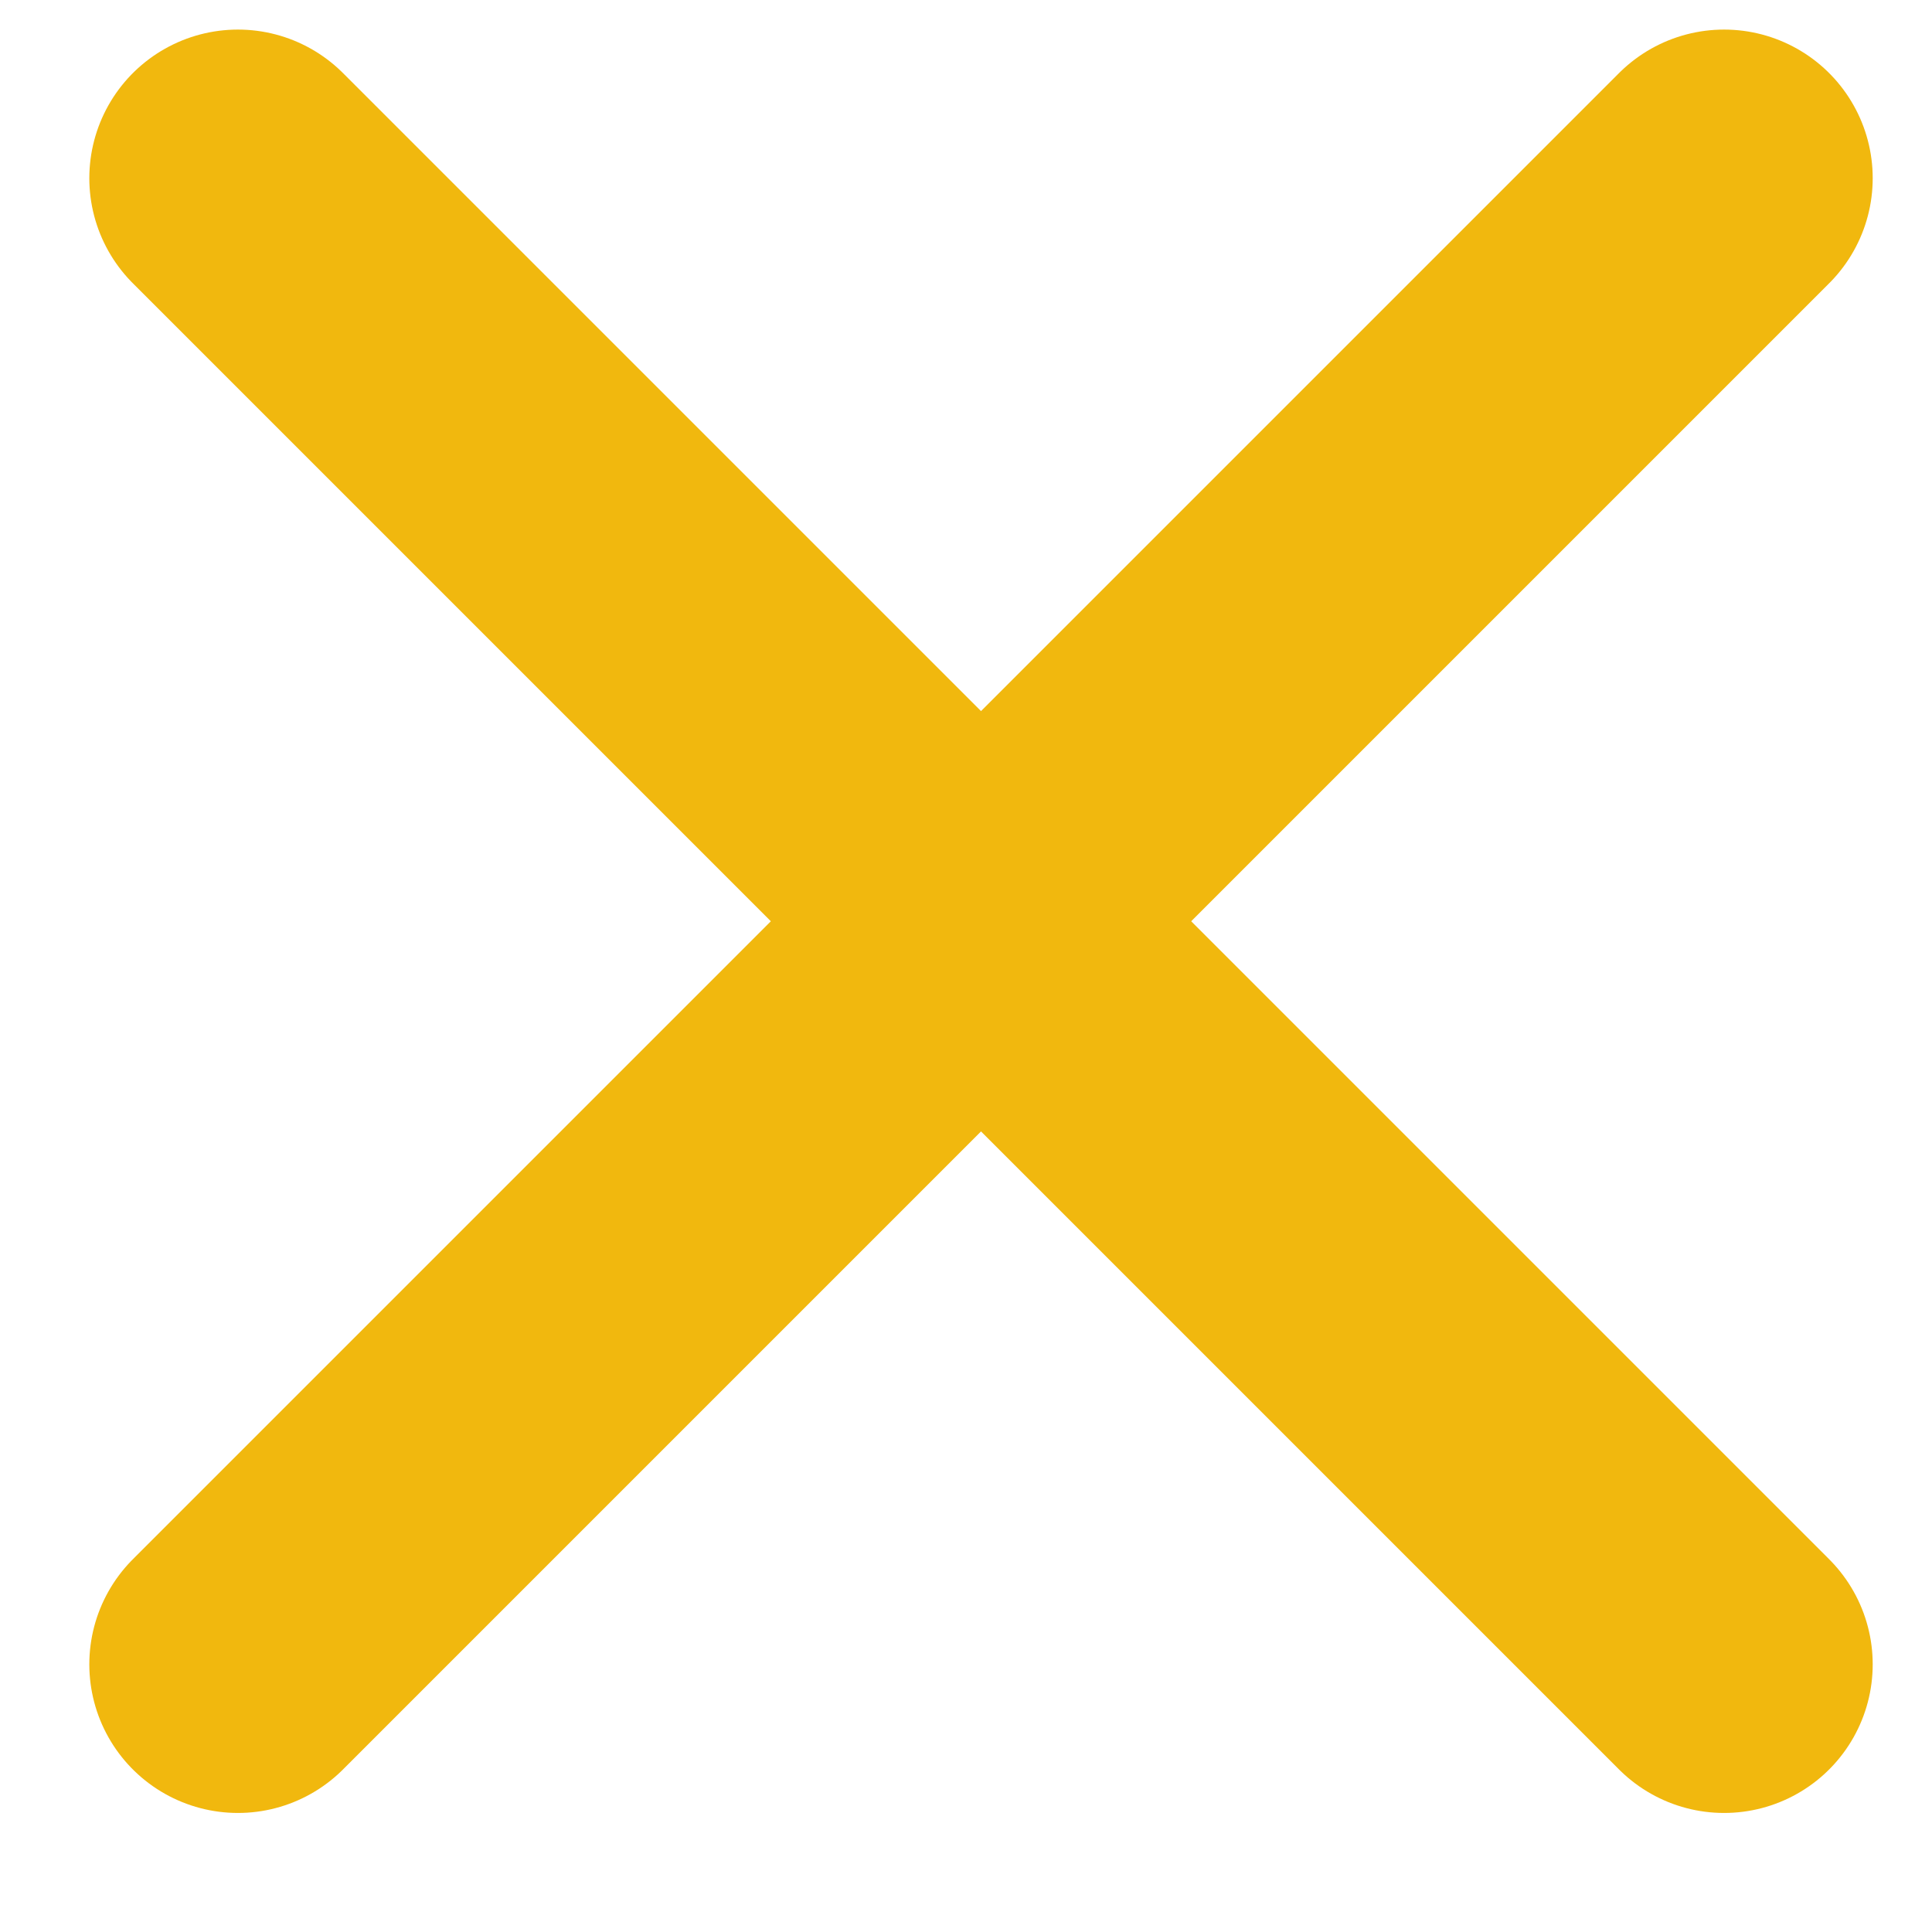
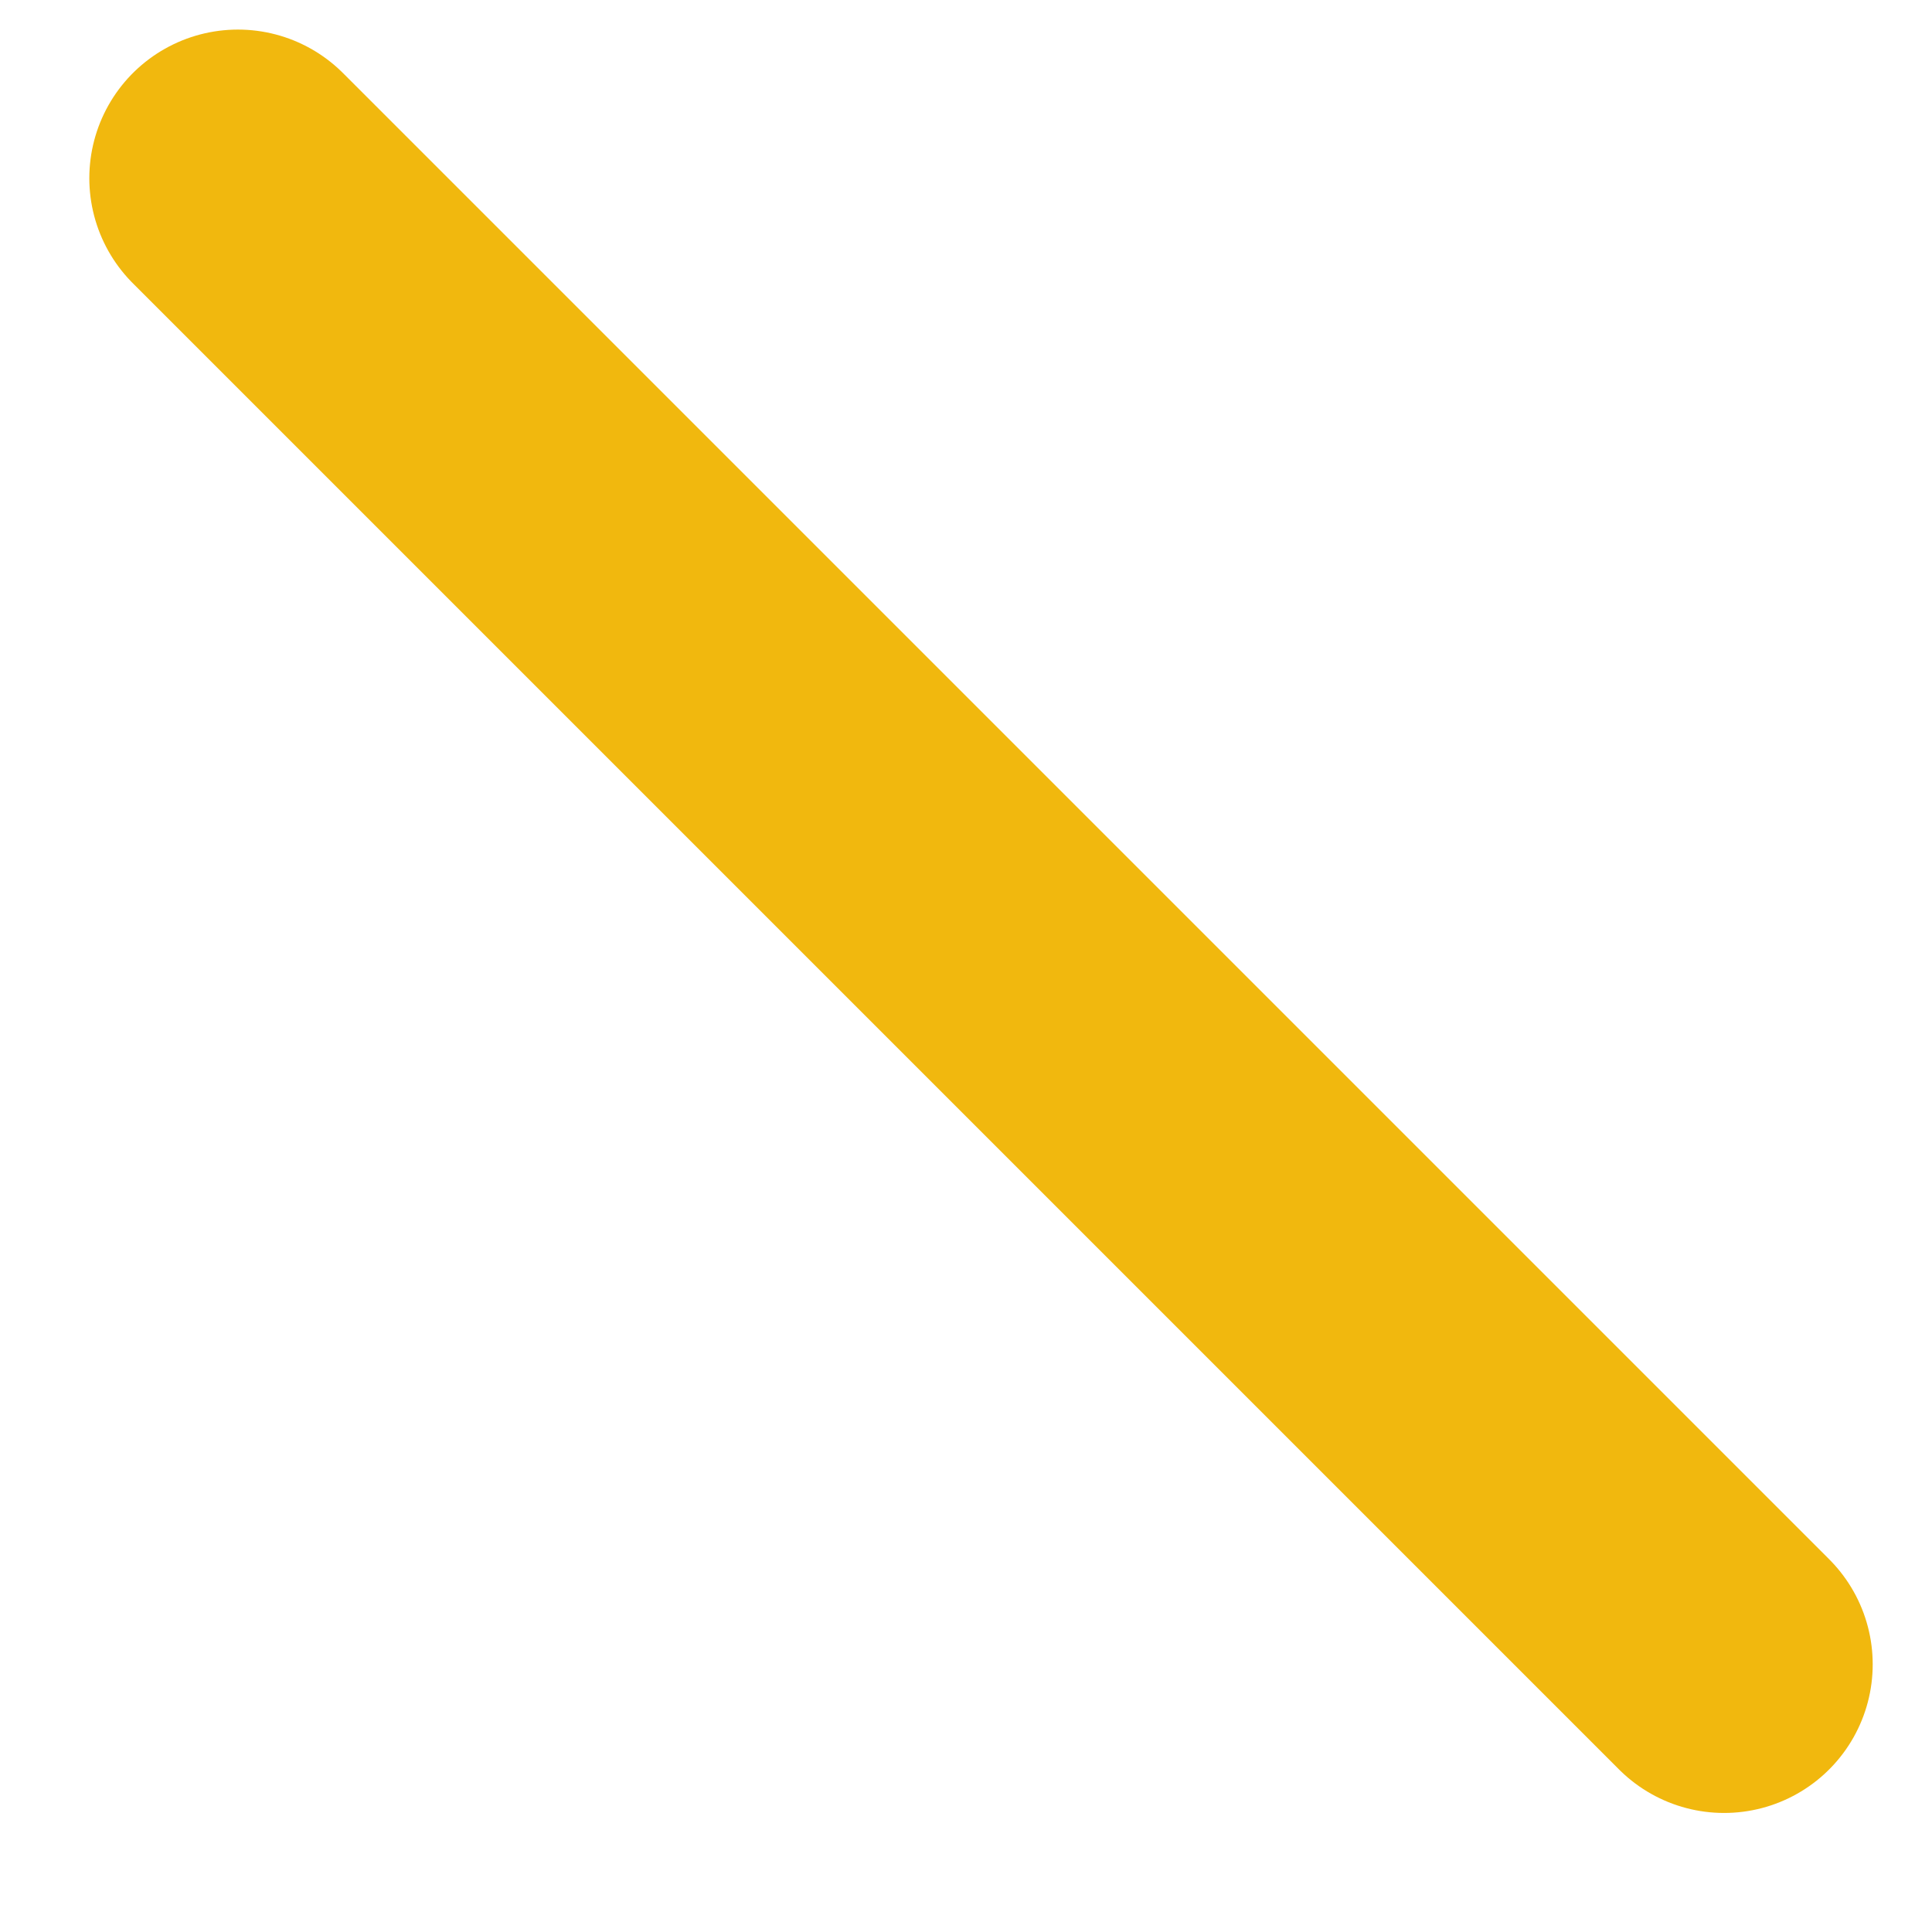
<svg xmlns="http://www.w3.org/2000/svg" width="13" height="13" viewBox="0 0 13 13" fill="none">
  <path d="M1.601 1.199L11.601 11.199" stroke="#F1B80E" stroke-width="2" stroke-linecap="round" />
-   <path d="M1.601 11.199L11.601 1.199" stroke="#F1B80E" stroke-width="2" stroke-linecap="round" />
</svg>